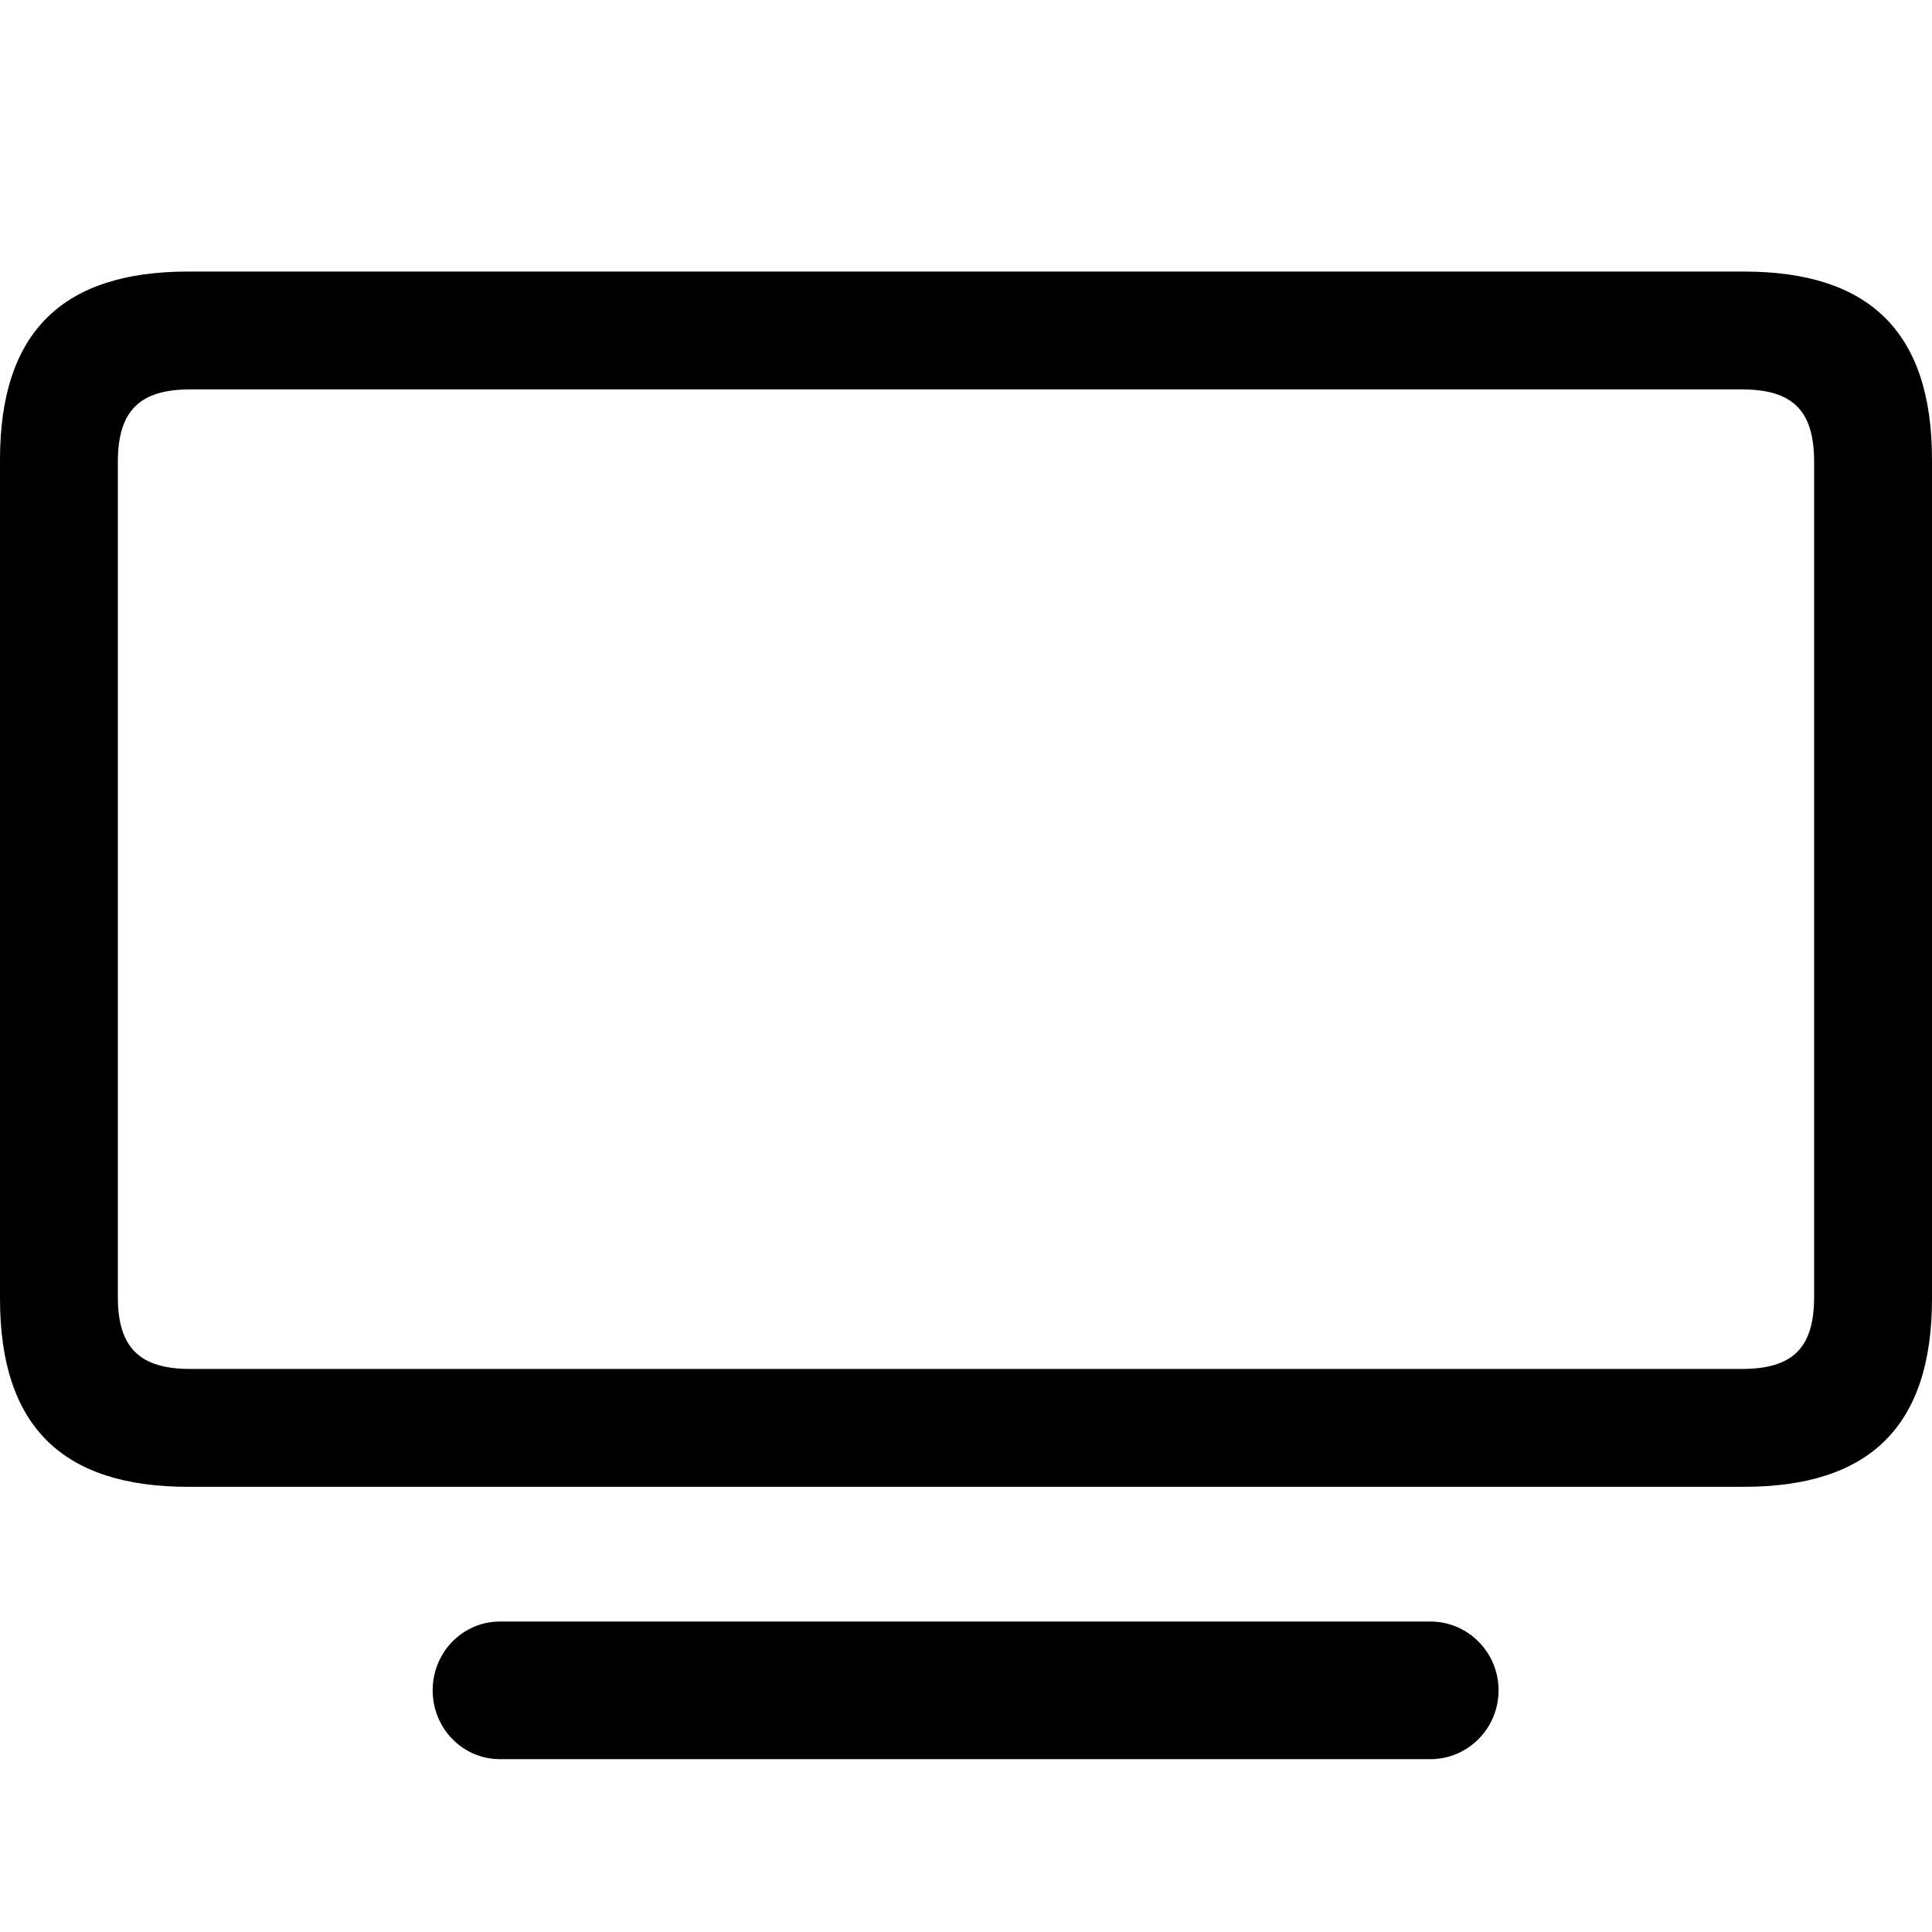
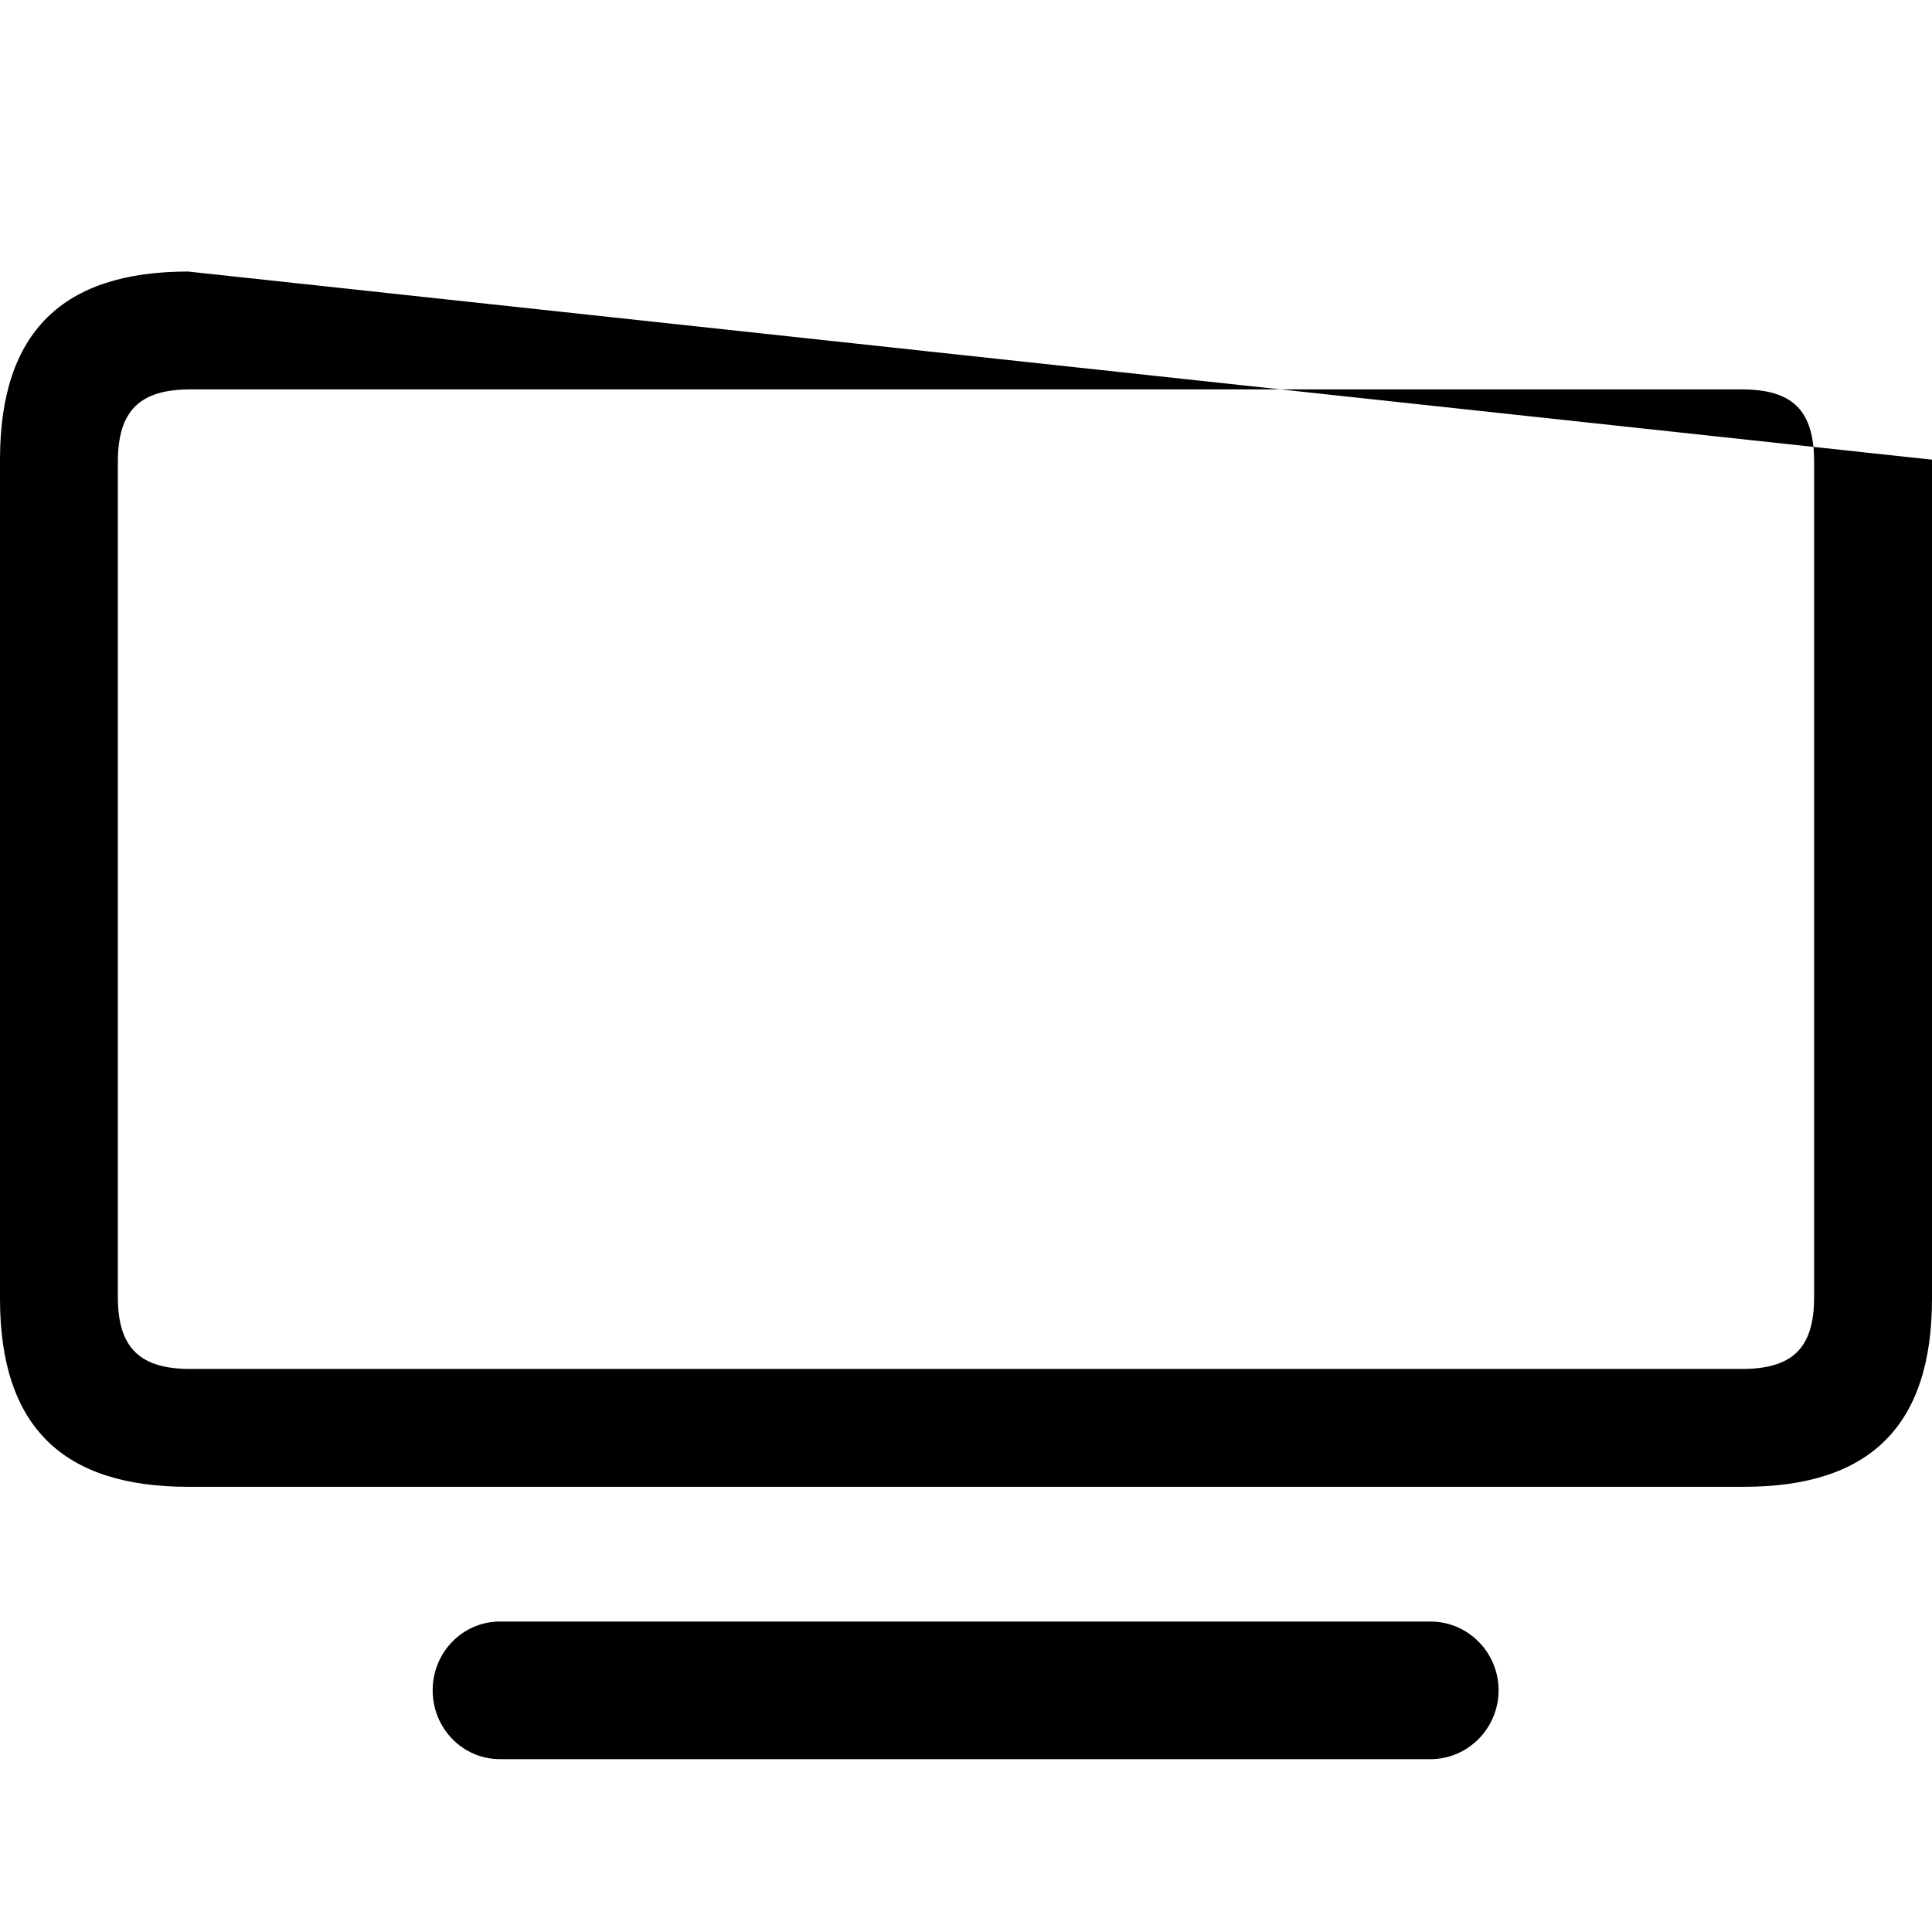
<svg xmlns="http://www.w3.org/2000/svg" width="56" height="56" viewBox="0 0 56 56">
-   <path d="M 5.454 43.096 L 50.546 43.096 C 54.175 43.096 56 41.356 56 37.643 L 56 13.324 C 56 9.611 54.175 7.871 50.546 7.871 L 5.454 7.871 C 1.825 7.871 0 9.611 0 13.324 L 0 37.643 C 0 41.356 1.825 43.096 5.454 43.096 Z M 5.517 39.68 C 4.074 39.68 3.416 39.086 3.416 37.6 L 3.416 13.388 C 3.416 11.881 4.074 11.287 5.517 11.287 L 50.483 11.287 C 51.947 11.287 52.583 11.881 52.583 13.388 L 52.583 37.6 C 52.583 39.086 51.947 39.68 50.483 39.68 Z M 43.437 48.995 C 43.437 47.892 42.547 47.001 41.464 47.001 L 14.493 47.001 C 13.411 47.001 12.541 47.892 12.541 48.995 C 12.541 50.099 13.411 50.99 14.493 50.99 L 41.464 50.99 C 42.547 50.99 43.437 50.099 43.437 48.995 Z" />
+   <path d="M 5.454 43.096 L 50.546 43.096 C 54.175 43.096 56 41.356 56 37.643 L 56 13.324 L 5.454 7.871 C 1.825 7.871 0 9.611 0 13.324 L 0 37.643 C 0 41.356 1.825 43.096 5.454 43.096 Z M 5.517 39.68 C 4.074 39.68 3.416 39.086 3.416 37.6 L 3.416 13.388 C 3.416 11.881 4.074 11.287 5.517 11.287 L 50.483 11.287 C 51.947 11.287 52.583 11.881 52.583 13.388 L 52.583 37.6 C 52.583 39.086 51.947 39.68 50.483 39.68 Z M 43.437 48.995 C 43.437 47.892 42.547 47.001 41.464 47.001 L 14.493 47.001 C 13.411 47.001 12.541 47.892 12.541 48.995 C 12.541 50.099 13.411 50.99 14.493 50.99 L 41.464 50.99 C 42.547 50.99 43.437 50.099 43.437 48.995 Z" />
</svg>